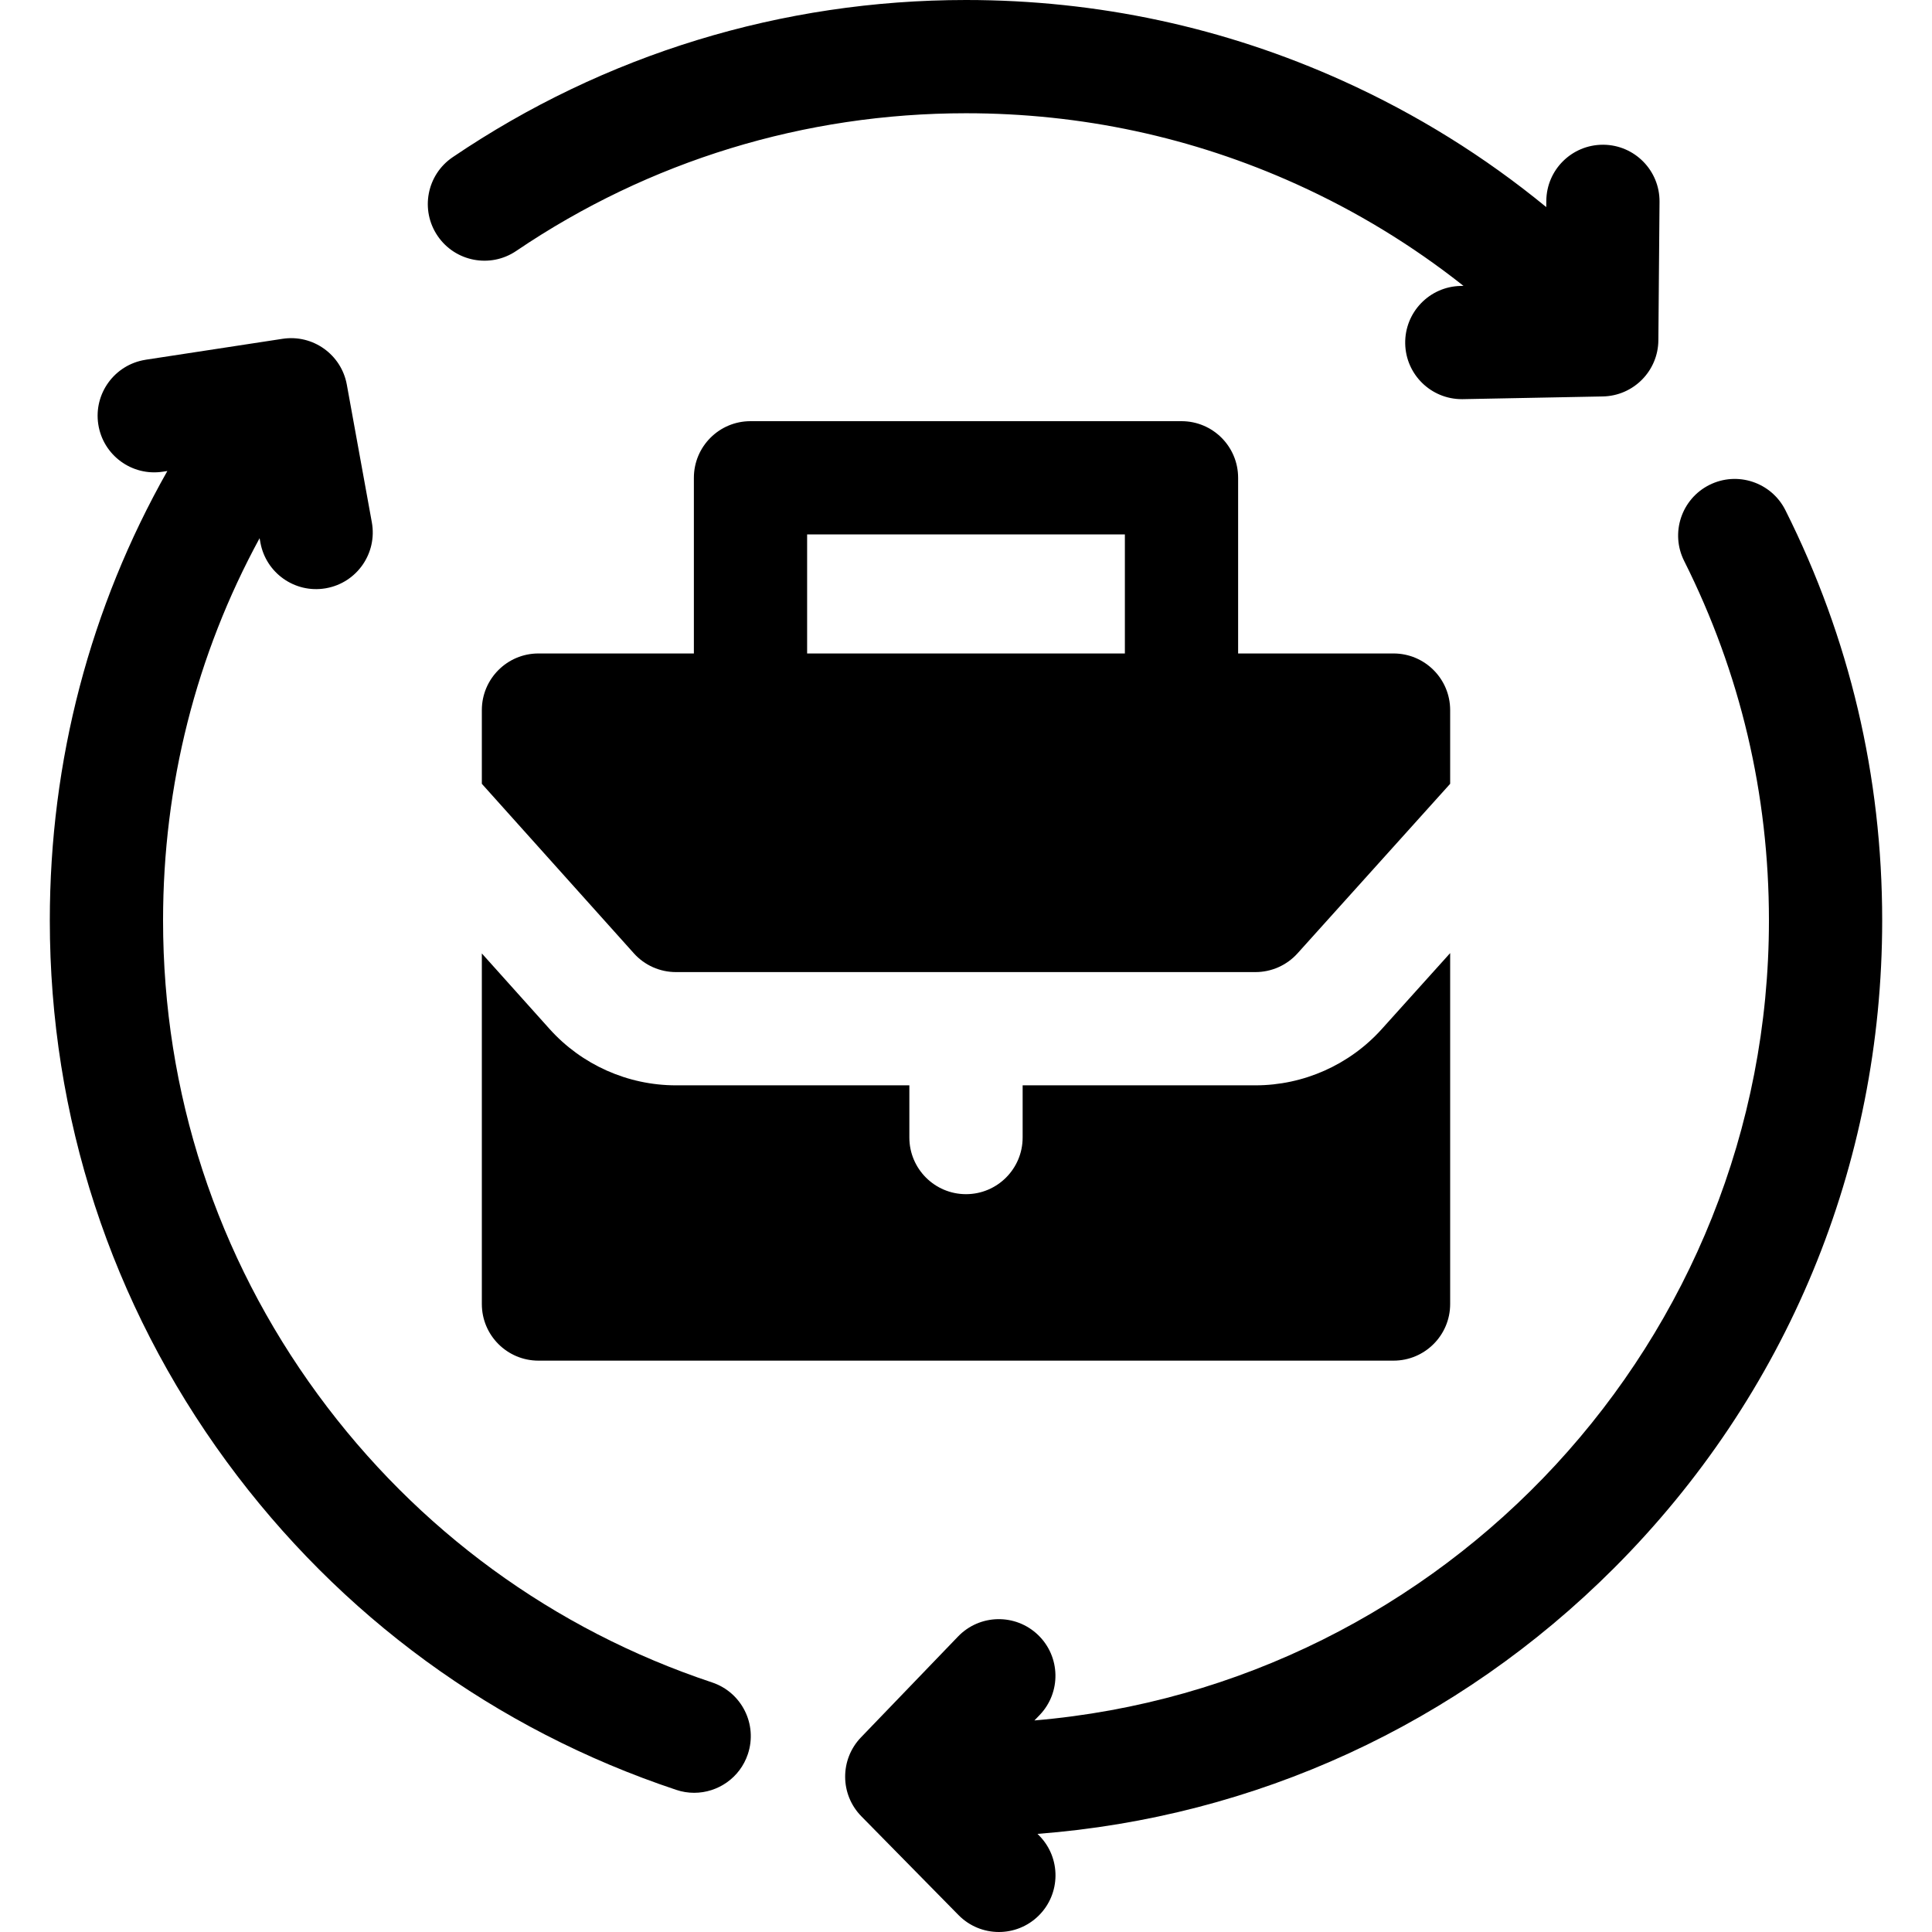
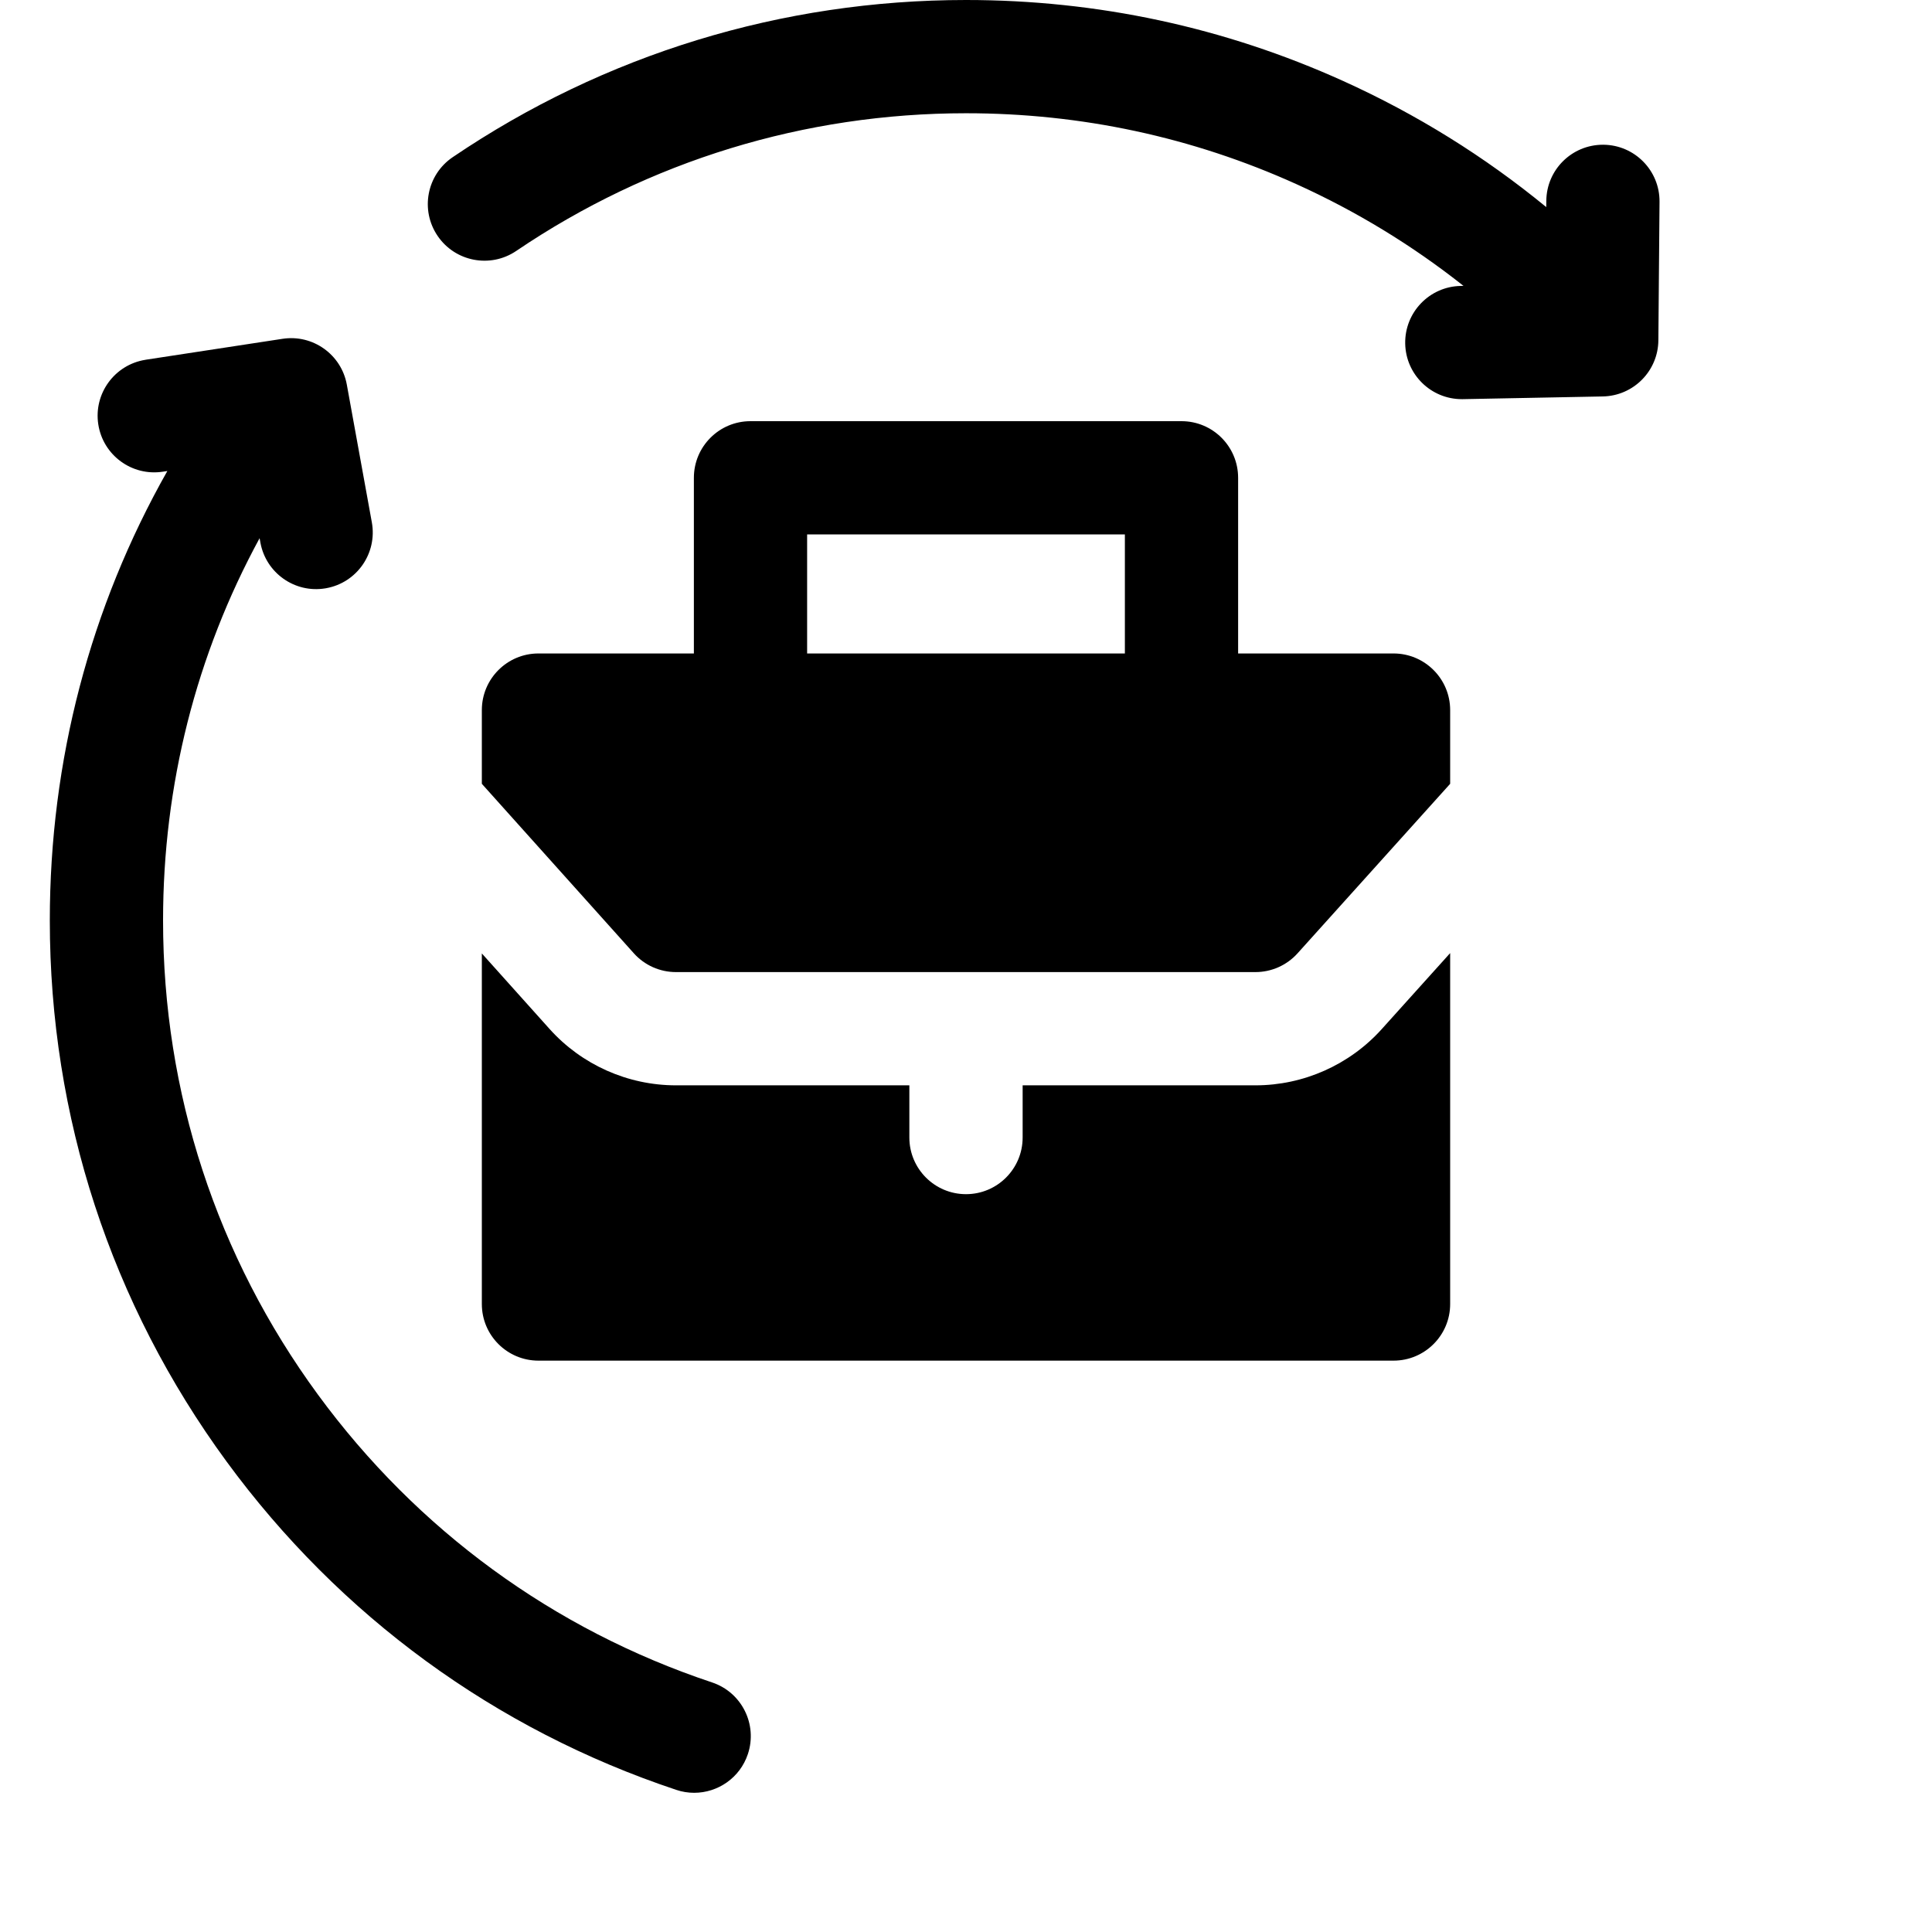
<svg xmlns="http://www.w3.org/2000/svg" width="60" height="60" viewBox="0 0 60 60" fill="none">
  <path d="M20.993 30.189H38.989C39.487 30.189 39.962 29.978 40.296 29.607L45.036 24.342V22.053C45.036 21.082 44.248 20.294 43.277 20.294H38.451V14.839C38.451 13.867 37.664 13.08 36.693 13.08H23.307C22.336 13.08 21.549 13.867 21.549 14.839V20.294H16.722C15.751 20.294 14.964 21.082 14.964 22.053V24.342L19.684 29.605C20.017 29.977 20.493 30.189 20.993 30.189ZM25.066 16.597H34.934V20.294H25.066V16.597Z" fill="black" />
  <path d="M42.91 31.961C41.911 33.07 40.482 33.706 38.989 33.706H31.759V35.327C31.759 36.298 30.971 37.086 30 37.086C29.029 37.086 28.241 36.298 28.241 35.327V33.706H20.993C19.496 33.706 18.065 33.068 17.066 31.954L14.964 29.61V40.498C14.964 41.469 15.751 42.256 16.722 42.256H43.277C44.248 42.256 45.036 41.469 45.036 40.498V29.599L42.91 31.961Z" fill="black" />
  <path d="M22.113 52.249C17.19 50.609 12.957 47.518 9.873 43.31C6.727 39.017 5.064 33.926 5.064 28.586C5.064 24.375 6.092 20.335 8.062 16.714L8.087 16.851C8.259 17.795 9.154 18.426 10.097 18.273C10.109 18.271 10.12 18.269 10.132 18.267C11.087 18.094 11.721 17.179 11.548 16.223L10.771 11.946C10.601 11.009 9.716 10.378 8.775 10.522L4.524 11.172C4.519 11.173 4.515 11.174 4.51 11.175C3.558 11.329 2.906 12.222 3.052 13.177C3.199 14.137 4.096 14.796 5.057 14.649L5.197 14.628C2.799 18.864 1.547 23.621 1.547 28.586C1.547 34.679 3.445 40.489 7.036 45.389C10.554 50.188 15.383 53.715 21.002 55.586C21.186 55.648 21.374 55.677 21.558 55.677C22.294 55.677 22.981 55.211 23.226 54.474C23.533 53.552 23.035 52.556 22.113 52.249Z" fill="black" />
-   <path d="M58.453 28.586C58.453 24.107 57.441 19.82 55.447 15.844C55.011 14.976 53.954 14.625 53.086 15.06C52.218 15.496 51.867 16.553 52.303 17.421C54.05 20.903 54.936 24.66 54.936 28.586C54.936 41.62 44.883 52.348 32.125 53.43L32.287 53.262C32.96 52.562 32.938 51.449 32.239 50.776C31.538 50.102 30.425 50.124 29.752 50.824L26.738 53.956C26.078 54.643 26.084 55.73 26.752 56.409L29.767 59.474C30.111 59.824 30.566 60 31.021 60C31.466 60 31.912 59.832 32.254 59.495C32.946 58.814 32.956 57.701 32.275 57.008L32.221 56.953C38.984 56.434 45.272 53.552 50.119 48.705C55.493 43.331 58.453 36.186 58.453 28.586Z" fill="black" />
  <path d="M16.031 7.794C20.16 4.996 24.991 3.517 30 3.517C33.578 3.517 37.031 4.258 40.264 5.72C42.129 6.564 43.862 7.621 45.45 8.878L45.364 8.88C44.393 8.898 43.621 9.701 43.64 10.672C43.658 11.631 44.442 12.396 45.397 12.396C45.409 12.396 45.42 12.396 45.432 12.396L49.778 12.312C50.73 12.293 51.495 11.52 51.502 10.568L51.538 6.268C51.547 5.297 50.766 4.503 49.795 4.495C49.79 4.495 49.785 4.495 49.78 4.495C48.815 4.495 48.029 5.273 48.022 6.239L48.02 6.431C46.104 4.859 43.995 3.547 41.713 2.515C38.022 0.846 34.081 0 30 0C24.285 0 18.772 1.688 14.058 4.882C13.254 5.427 13.044 6.52 13.589 7.324C14.134 8.128 15.227 8.338 16.031 7.794Z" fill="black" />
</svg>